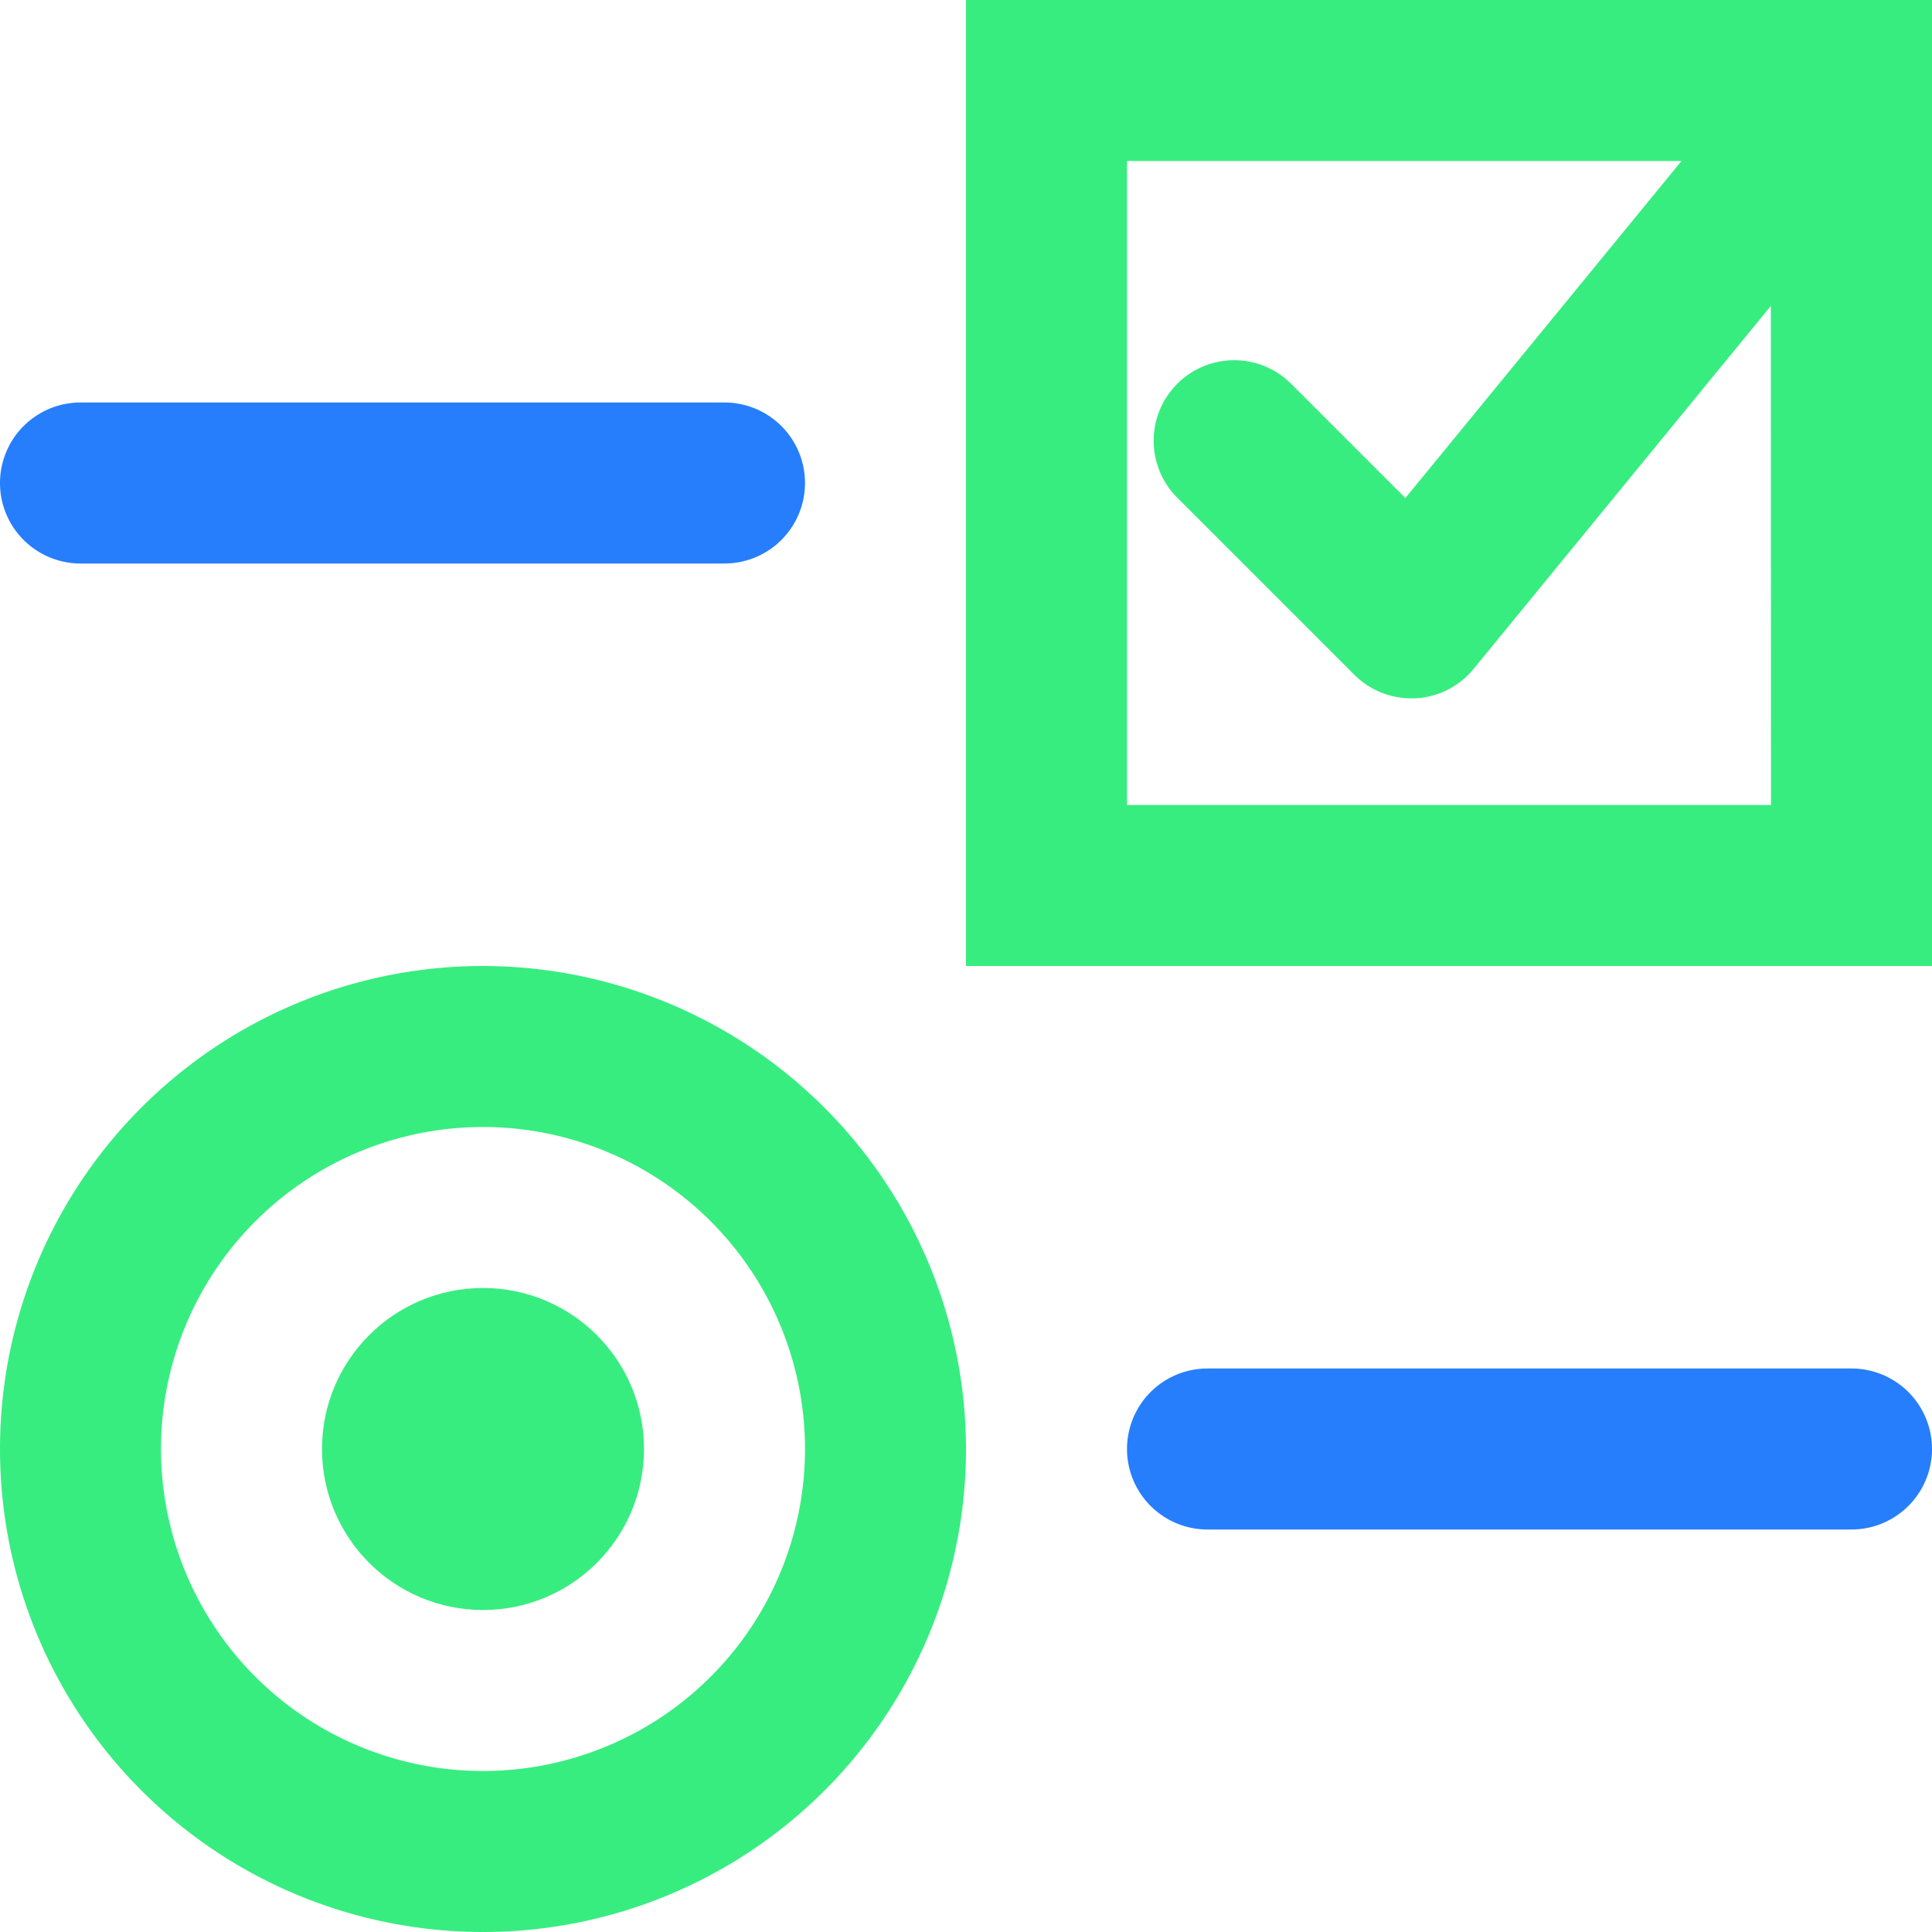
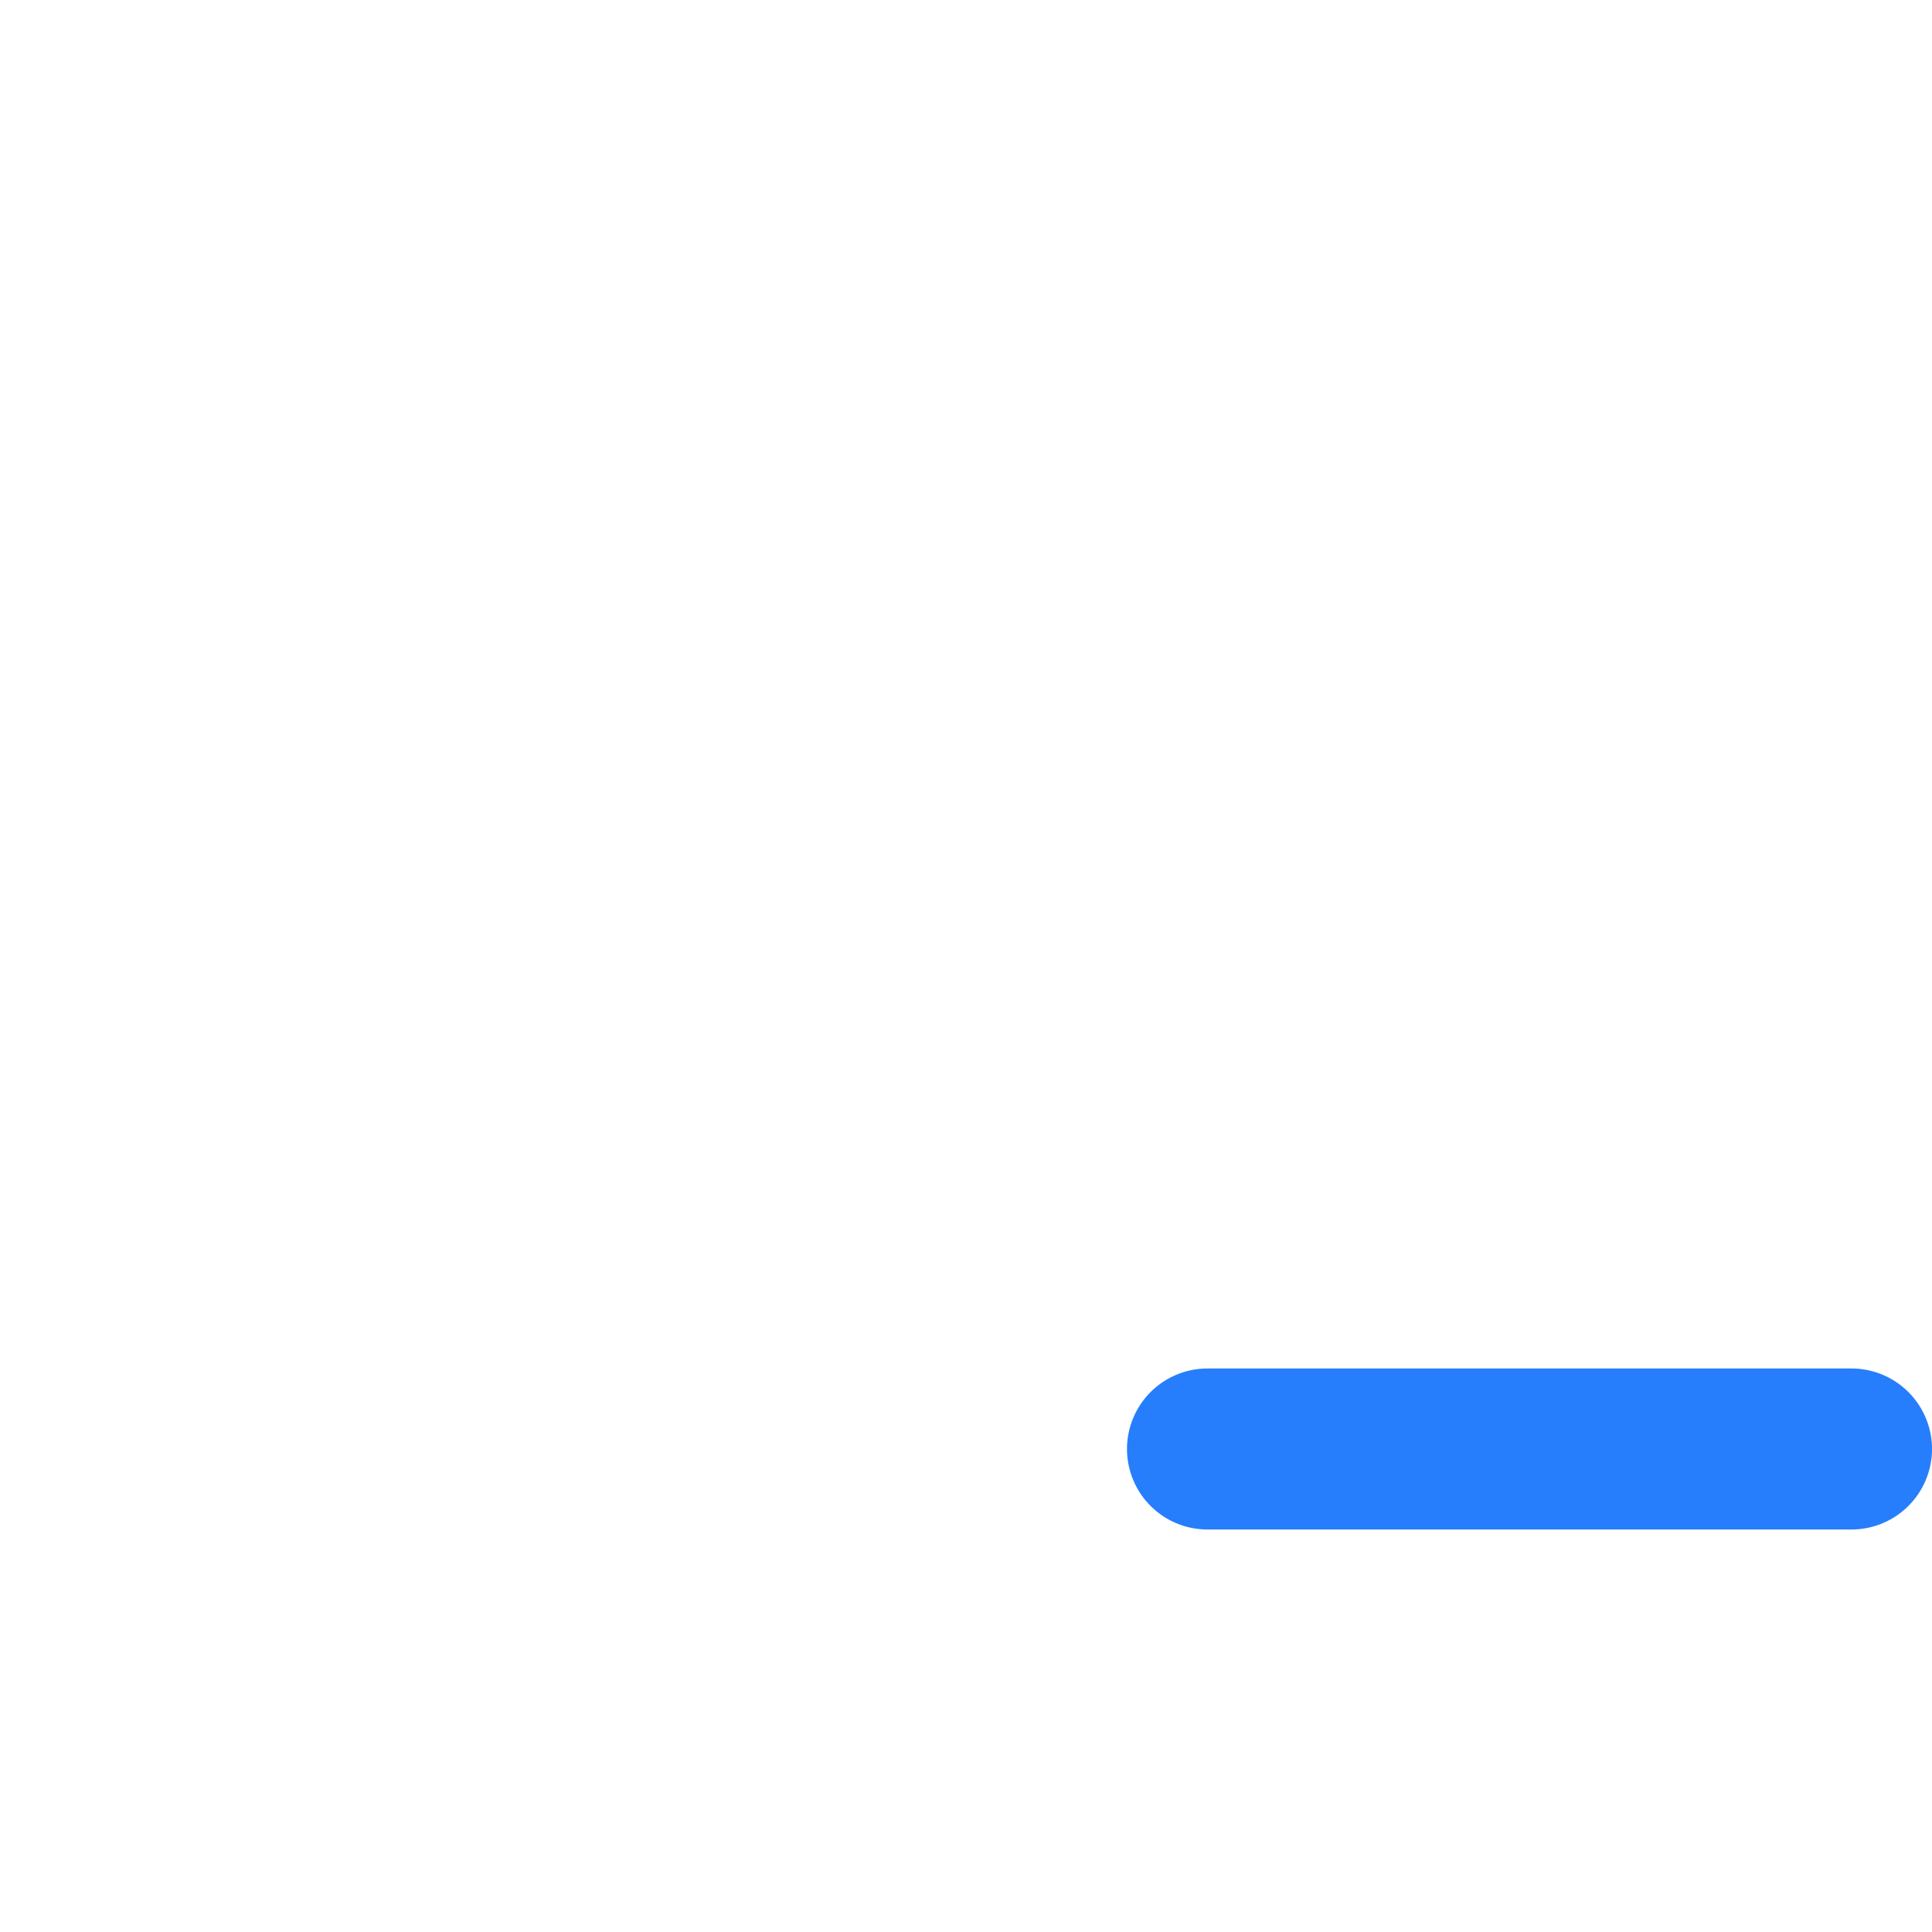
<svg xmlns="http://www.w3.org/2000/svg" width="24" height="24" viewBox="0 0 24 24">
  <defs>
    <style>.a{fill:#267efc;}.b{fill:#37ed80;}</style>
  </defs>
  <g transform="translate(0 5)">
    <path class="a" d="M1005,2924h-8a1,1,0,0,0,0,2h8a1,1,0,0,0,0-2Z" transform="translate(-982 -2912)" />
-     <path class="a" d="M977,2900h-8a1,1,0,0,0,0,2h8a1,1,0,0,0,0-2Z" transform="translate(-968 -2900)" />
  </g>
-   <path class="b" d="M974,2914a6,6,0,1,0,6,6A6.007,6.007,0,0,0,974,2914Zm0,10a4,4,0,1,1,4-4A4,4,0,0,1,974,2924Z" transform="translate(-968 -2902)" />
-   <circle class="b" cx="2" cy="2" r="2" transform="translate(4 16)" />
-   <path class="b" d="M992,2890v12h12v-12Zm10,10h-8v-8h6.888l-3.43,4.187-1.419-1.419a1,1,0,0,0-1.415,1.414l2.2,2.2a1,1,0,0,0,.707.293h.05a1,1,0,0,0,.724-.365l3.693-4.51Z" transform="translate(-980 -2890)" />
</svg>